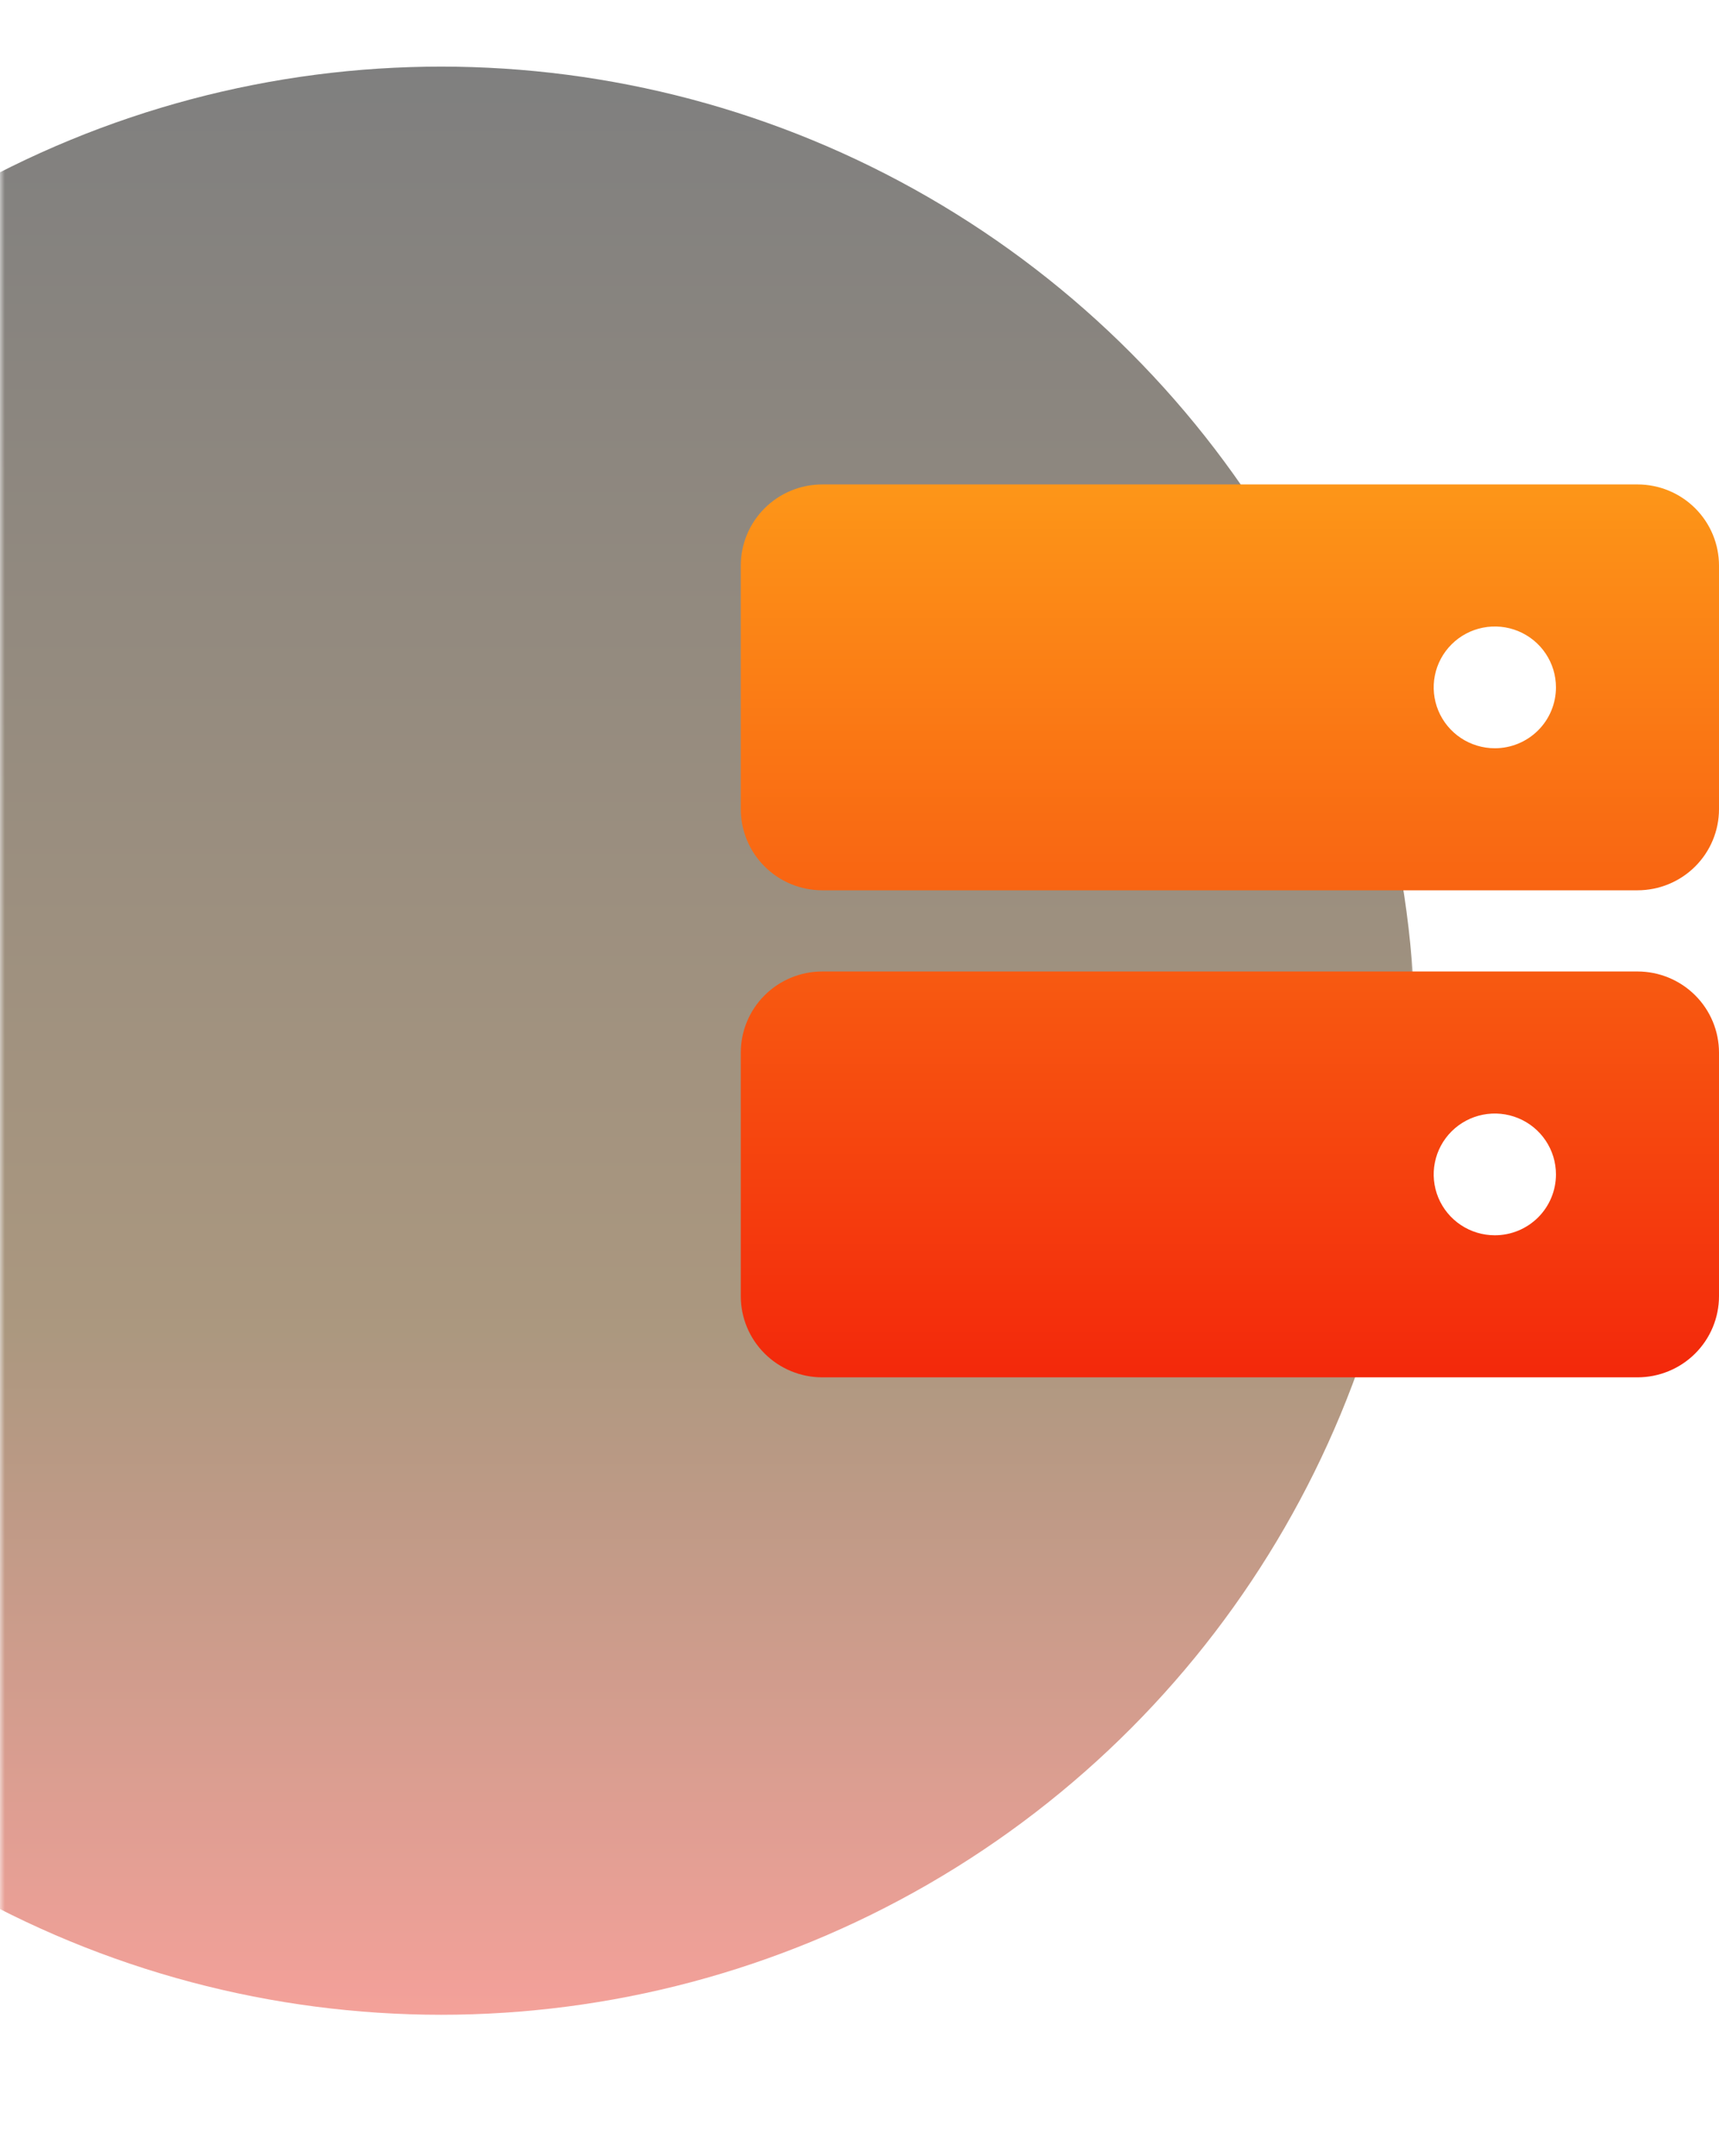
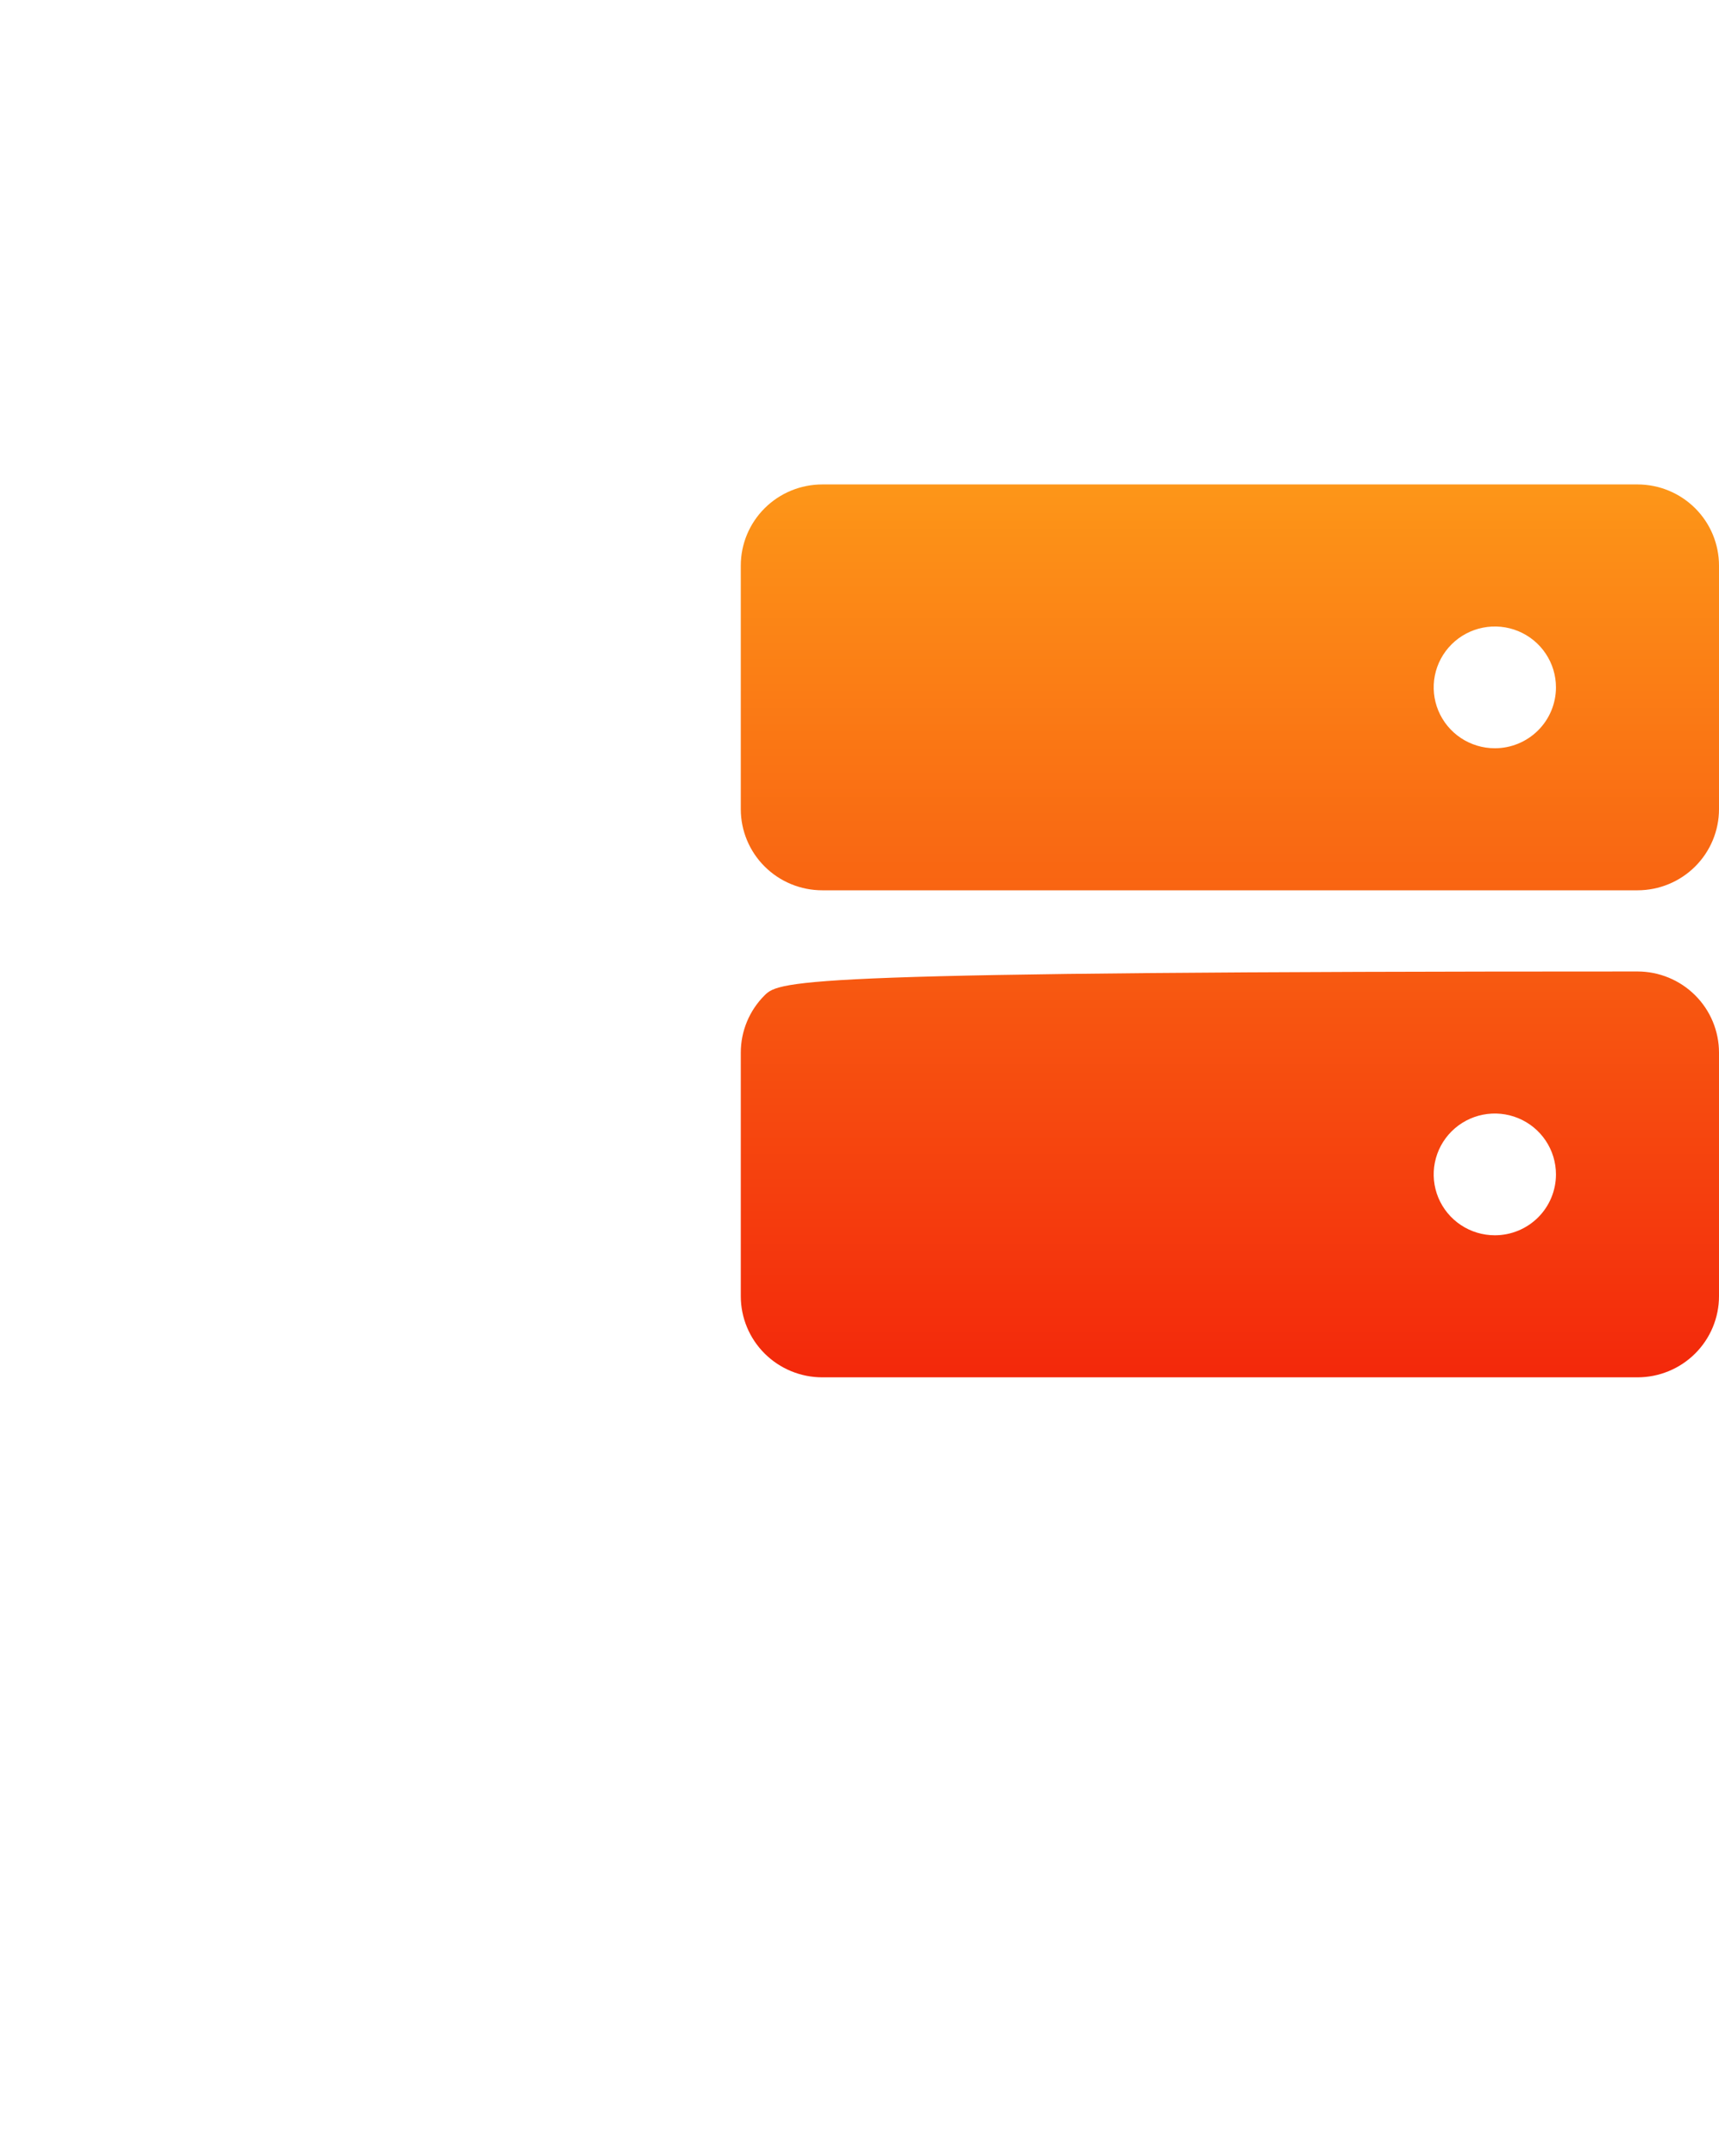
<svg xmlns="http://www.w3.org/2000/svg" width="181" height="227" viewBox="0 0 181 227" fill="none">
  <g opacity="0.5">
    <mask id="mask0_410_430" style="mask-type:alpha" maskUnits="userSpaceOnUse" x="0" y="0" width="149" height="227">
-       <rect width="149" height="226.129" fill="#D9D9D9" />
-     </mask>
+       </mask>
    <g mask="url(#mask0_410_430)">
      <circle cx="46.453" cy="109.559" r="102.547" fill="url(#paint0_linear_410_430)" />
    </g>
  </g>
  <path d="M172.417 51H86.583C84.307 51 82.124 51.9 80.514 53.503C78.904 55.105 78 57.279 78 59.545V85.182C78 87.448 78.904 89.622 80.514 91.224C82.124 92.827 84.307 93.727 86.583 93.727H172.417C174.693 93.727 176.876 92.827 178.486 91.224C180.096 89.622 181 87.448 181 85.182V59.545C181 57.279 180.096 55.105 178.486 53.503C176.876 51.9 174.693 51 172.417 51ZM157.396 78.773C156.123 78.773 154.878 78.397 153.819 77.693C152.761 76.988 151.936 75.987 151.448 74.816C150.961 73.645 150.834 72.356 151.082 71.113C151.33 69.87 151.944 68.728 152.844 67.832C153.744 66.935 154.891 66.325 156.14 66.078C157.389 65.83 158.683 65.957 159.859 66.442C161.036 66.927 162.041 67.749 162.748 68.803C163.456 69.857 163.833 71.096 163.833 72.364C163.833 74.063 163.155 75.694 161.948 76.895C160.741 78.097 159.103 78.773 157.396 78.773Z" fill="url(#paint1_linear_410_430)" />
-   <path d="M172.417 102.273H86.583C84.307 102.273 82.124 103.173 80.514 104.776C78.904 106.378 78 108.552 78 110.818V136.455C78 138.721 78.904 140.895 80.514 142.497C82.124 144.1 84.307 145 86.583 145H172.417C174.693 145 176.876 144.1 178.486 142.497C180.096 140.895 181 138.721 181 136.455V110.818C181 108.552 180.096 106.378 178.486 104.776C176.876 103.173 174.693 102.273 172.417 102.273ZM157.396 130.045C156.123 130.045 154.878 129.67 153.819 128.965C152.761 128.261 151.936 127.26 151.448 126.089C150.961 124.918 150.834 123.629 151.082 122.386C151.33 121.143 151.944 120.001 152.844 119.104C153.744 118.208 154.891 117.598 156.14 117.35C157.389 117.103 158.683 117.23 159.859 117.715C161.036 118.2 162.041 119.022 162.748 120.076C163.456 121.13 163.833 122.369 163.833 123.636C163.833 125.336 163.155 126.966 161.948 128.168C160.741 129.37 159.103 130.045 157.396 130.045Z" fill="url(#paint2_linear_410_430)" />
+   <path d="M172.417 102.273C84.307 102.273 82.124 103.173 80.514 104.776C78.904 106.378 78 108.552 78 110.818V136.455C78 138.721 78.904 140.895 80.514 142.497C82.124 144.1 84.307 145 86.583 145H172.417C174.693 145 176.876 144.1 178.486 142.497C180.096 140.895 181 138.721 181 136.455V110.818C181 108.552 180.096 106.378 178.486 104.776C176.876 103.173 174.693 102.273 172.417 102.273ZM157.396 130.045C156.123 130.045 154.878 129.67 153.819 128.965C152.761 128.261 151.936 127.26 151.448 126.089C150.961 124.918 150.834 123.629 151.082 122.386C151.33 121.143 151.944 120.001 152.844 119.104C153.744 118.208 154.891 117.598 156.14 117.35C157.389 117.103 158.683 117.23 159.859 117.715C161.036 118.2 162.041 119.022 162.748 120.076C163.456 121.13 163.833 122.369 163.833 123.636C163.833 125.336 163.155 126.966 161.948 128.168C160.741 129.37 159.103 130.045 157.396 130.045Z" fill="url(#paint2_linear_410_430)" />
  <defs>
    <linearGradient id="paint0_linear_410_430" x1="46.453" y1="7.012" x2="46.453" y2="212.106" gradientUnits="userSpaceOnUse">
      <stop />
      <stop offset="0.649" stop-color="#583100" />
      <stop offset="1" stop-color="#EA4335" />
    </linearGradient>
    <linearGradient id="paint1_linear_410_430" x1="129.5" y1="51" x2="129.5" y2="145" gradientUnits="userSpaceOnUse">
      <stop stop-color="#FD9618" />
      <stop offset="1" stop-color="#F3280B" />
    </linearGradient>
    <linearGradient id="paint2_linear_410_430" x1="129.5" y1="51" x2="129.5" y2="145" gradientUnits="userSpaceOnUse">
      <stop stop-color="#FD9618" />
      <stop offset="1" stop-color="#F3280B" />
    </linearGradient>
  </defs>
</svg>